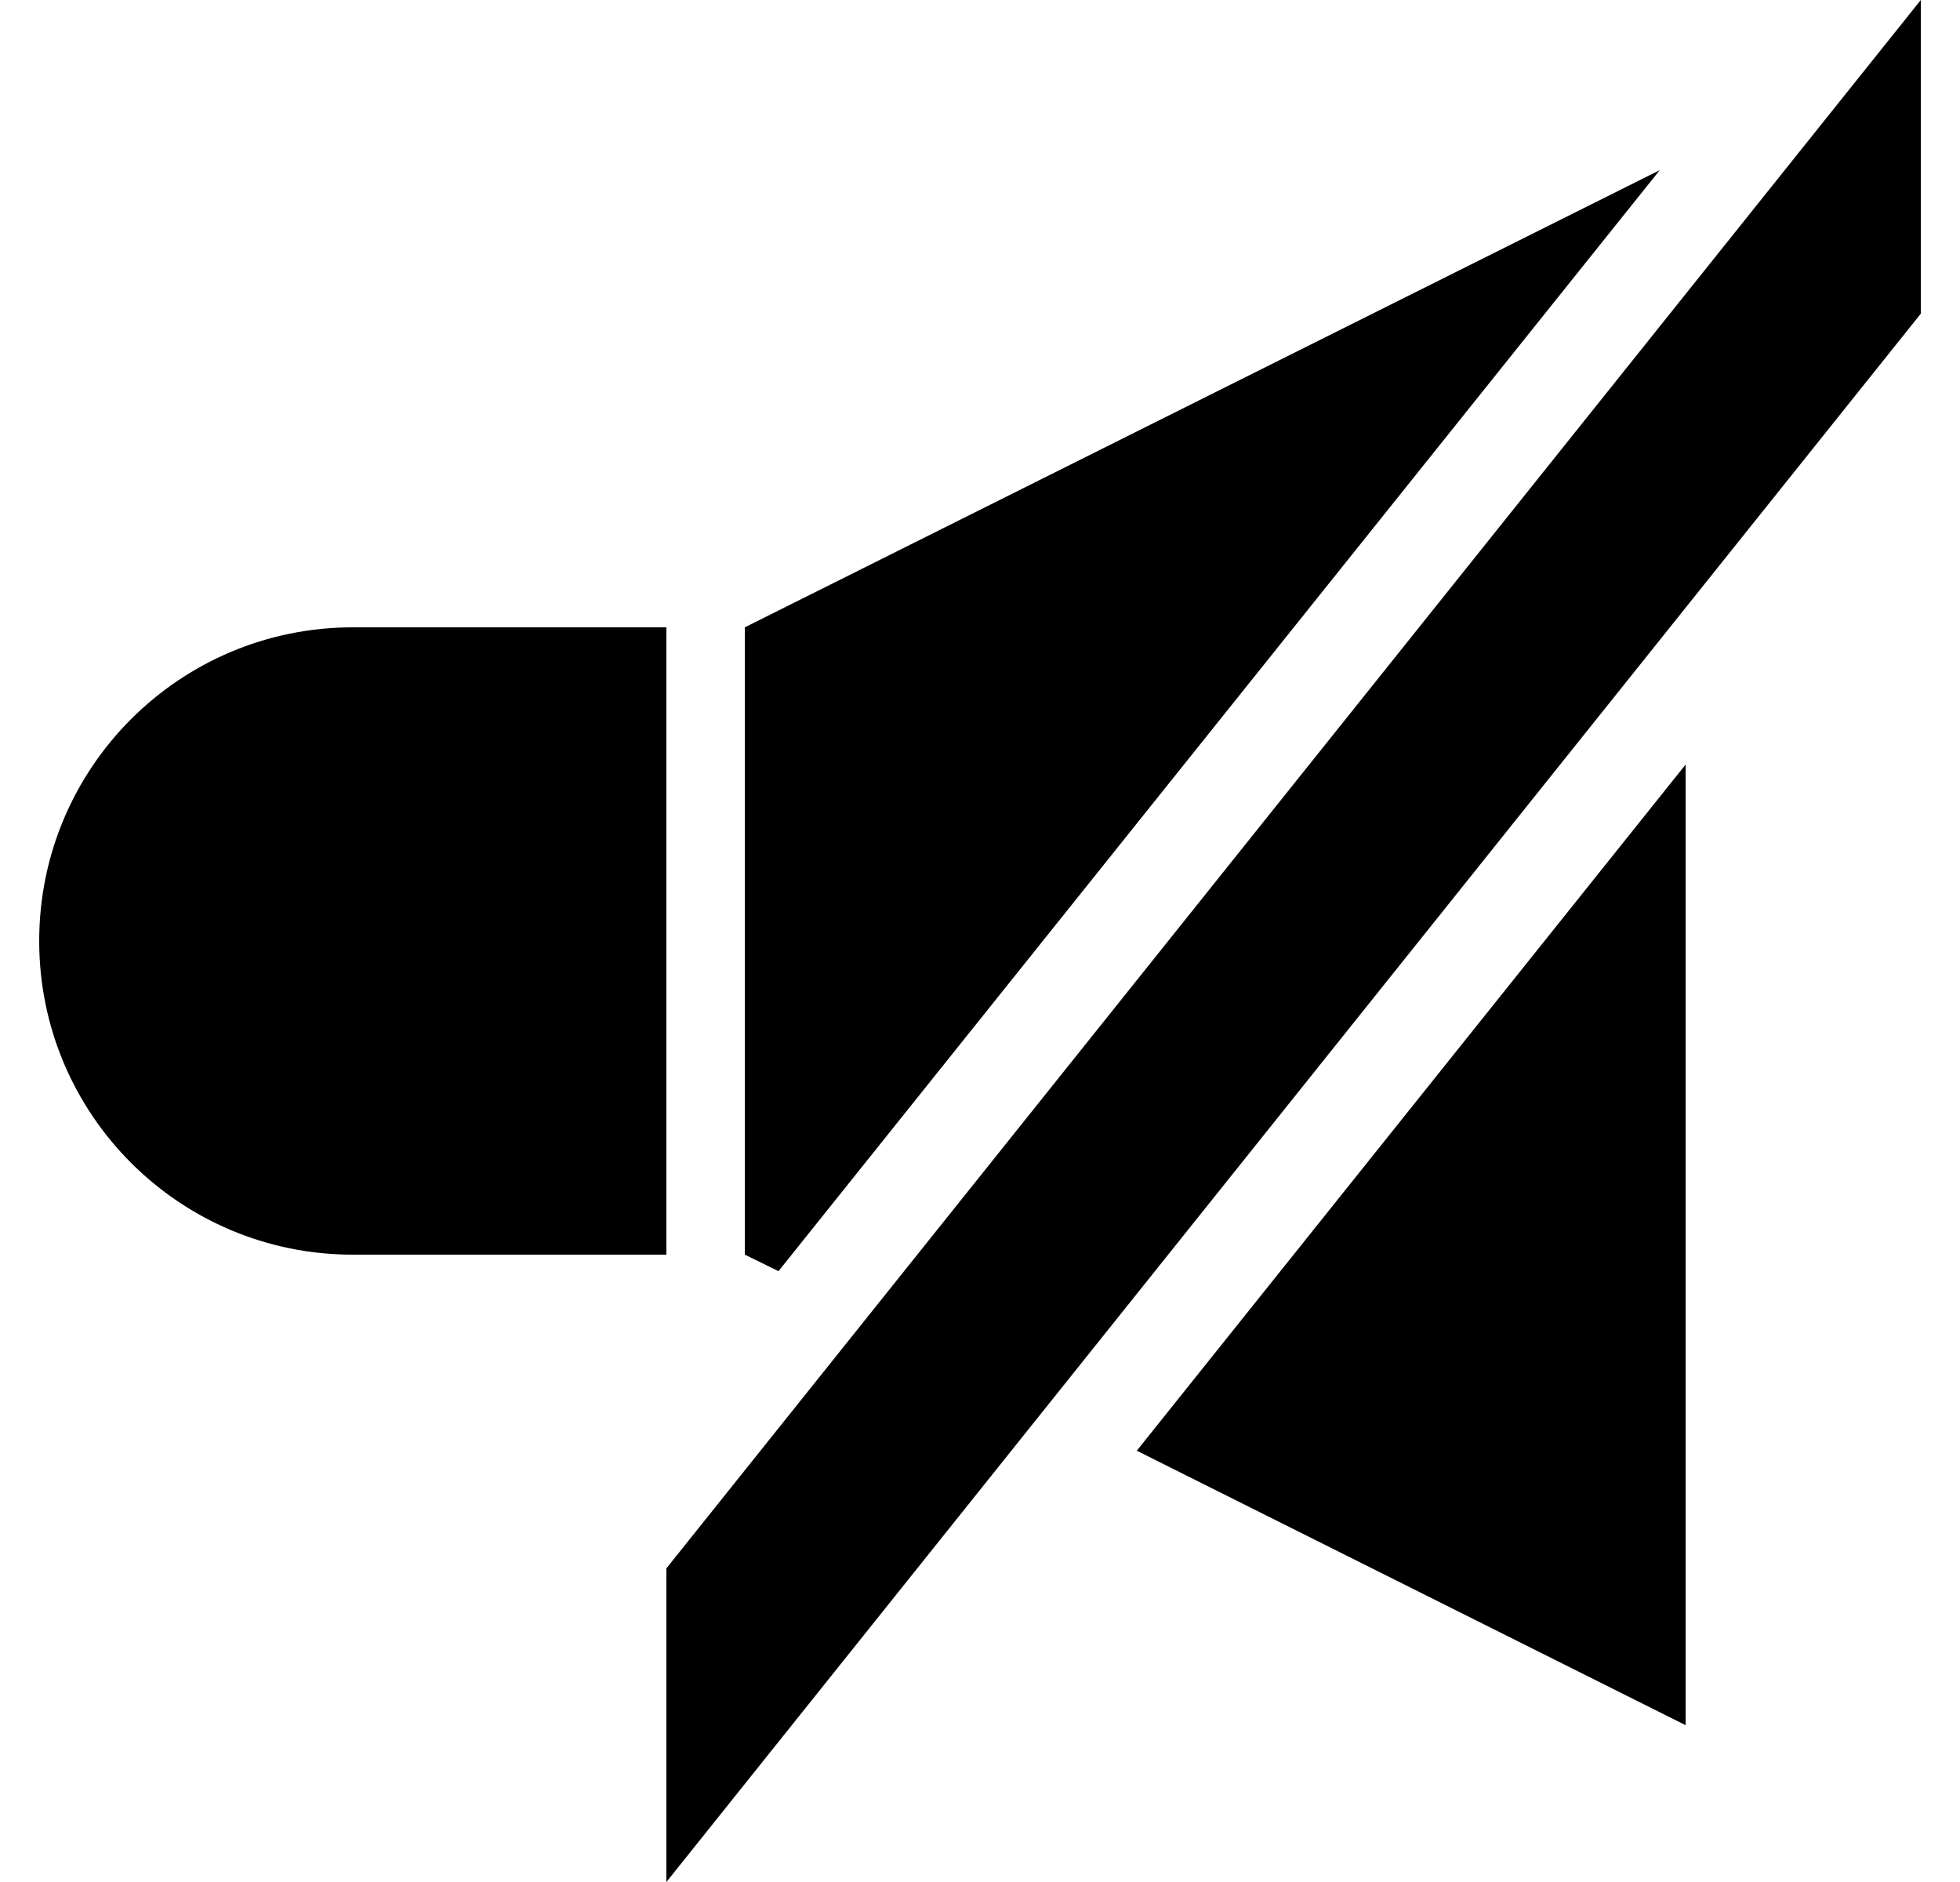
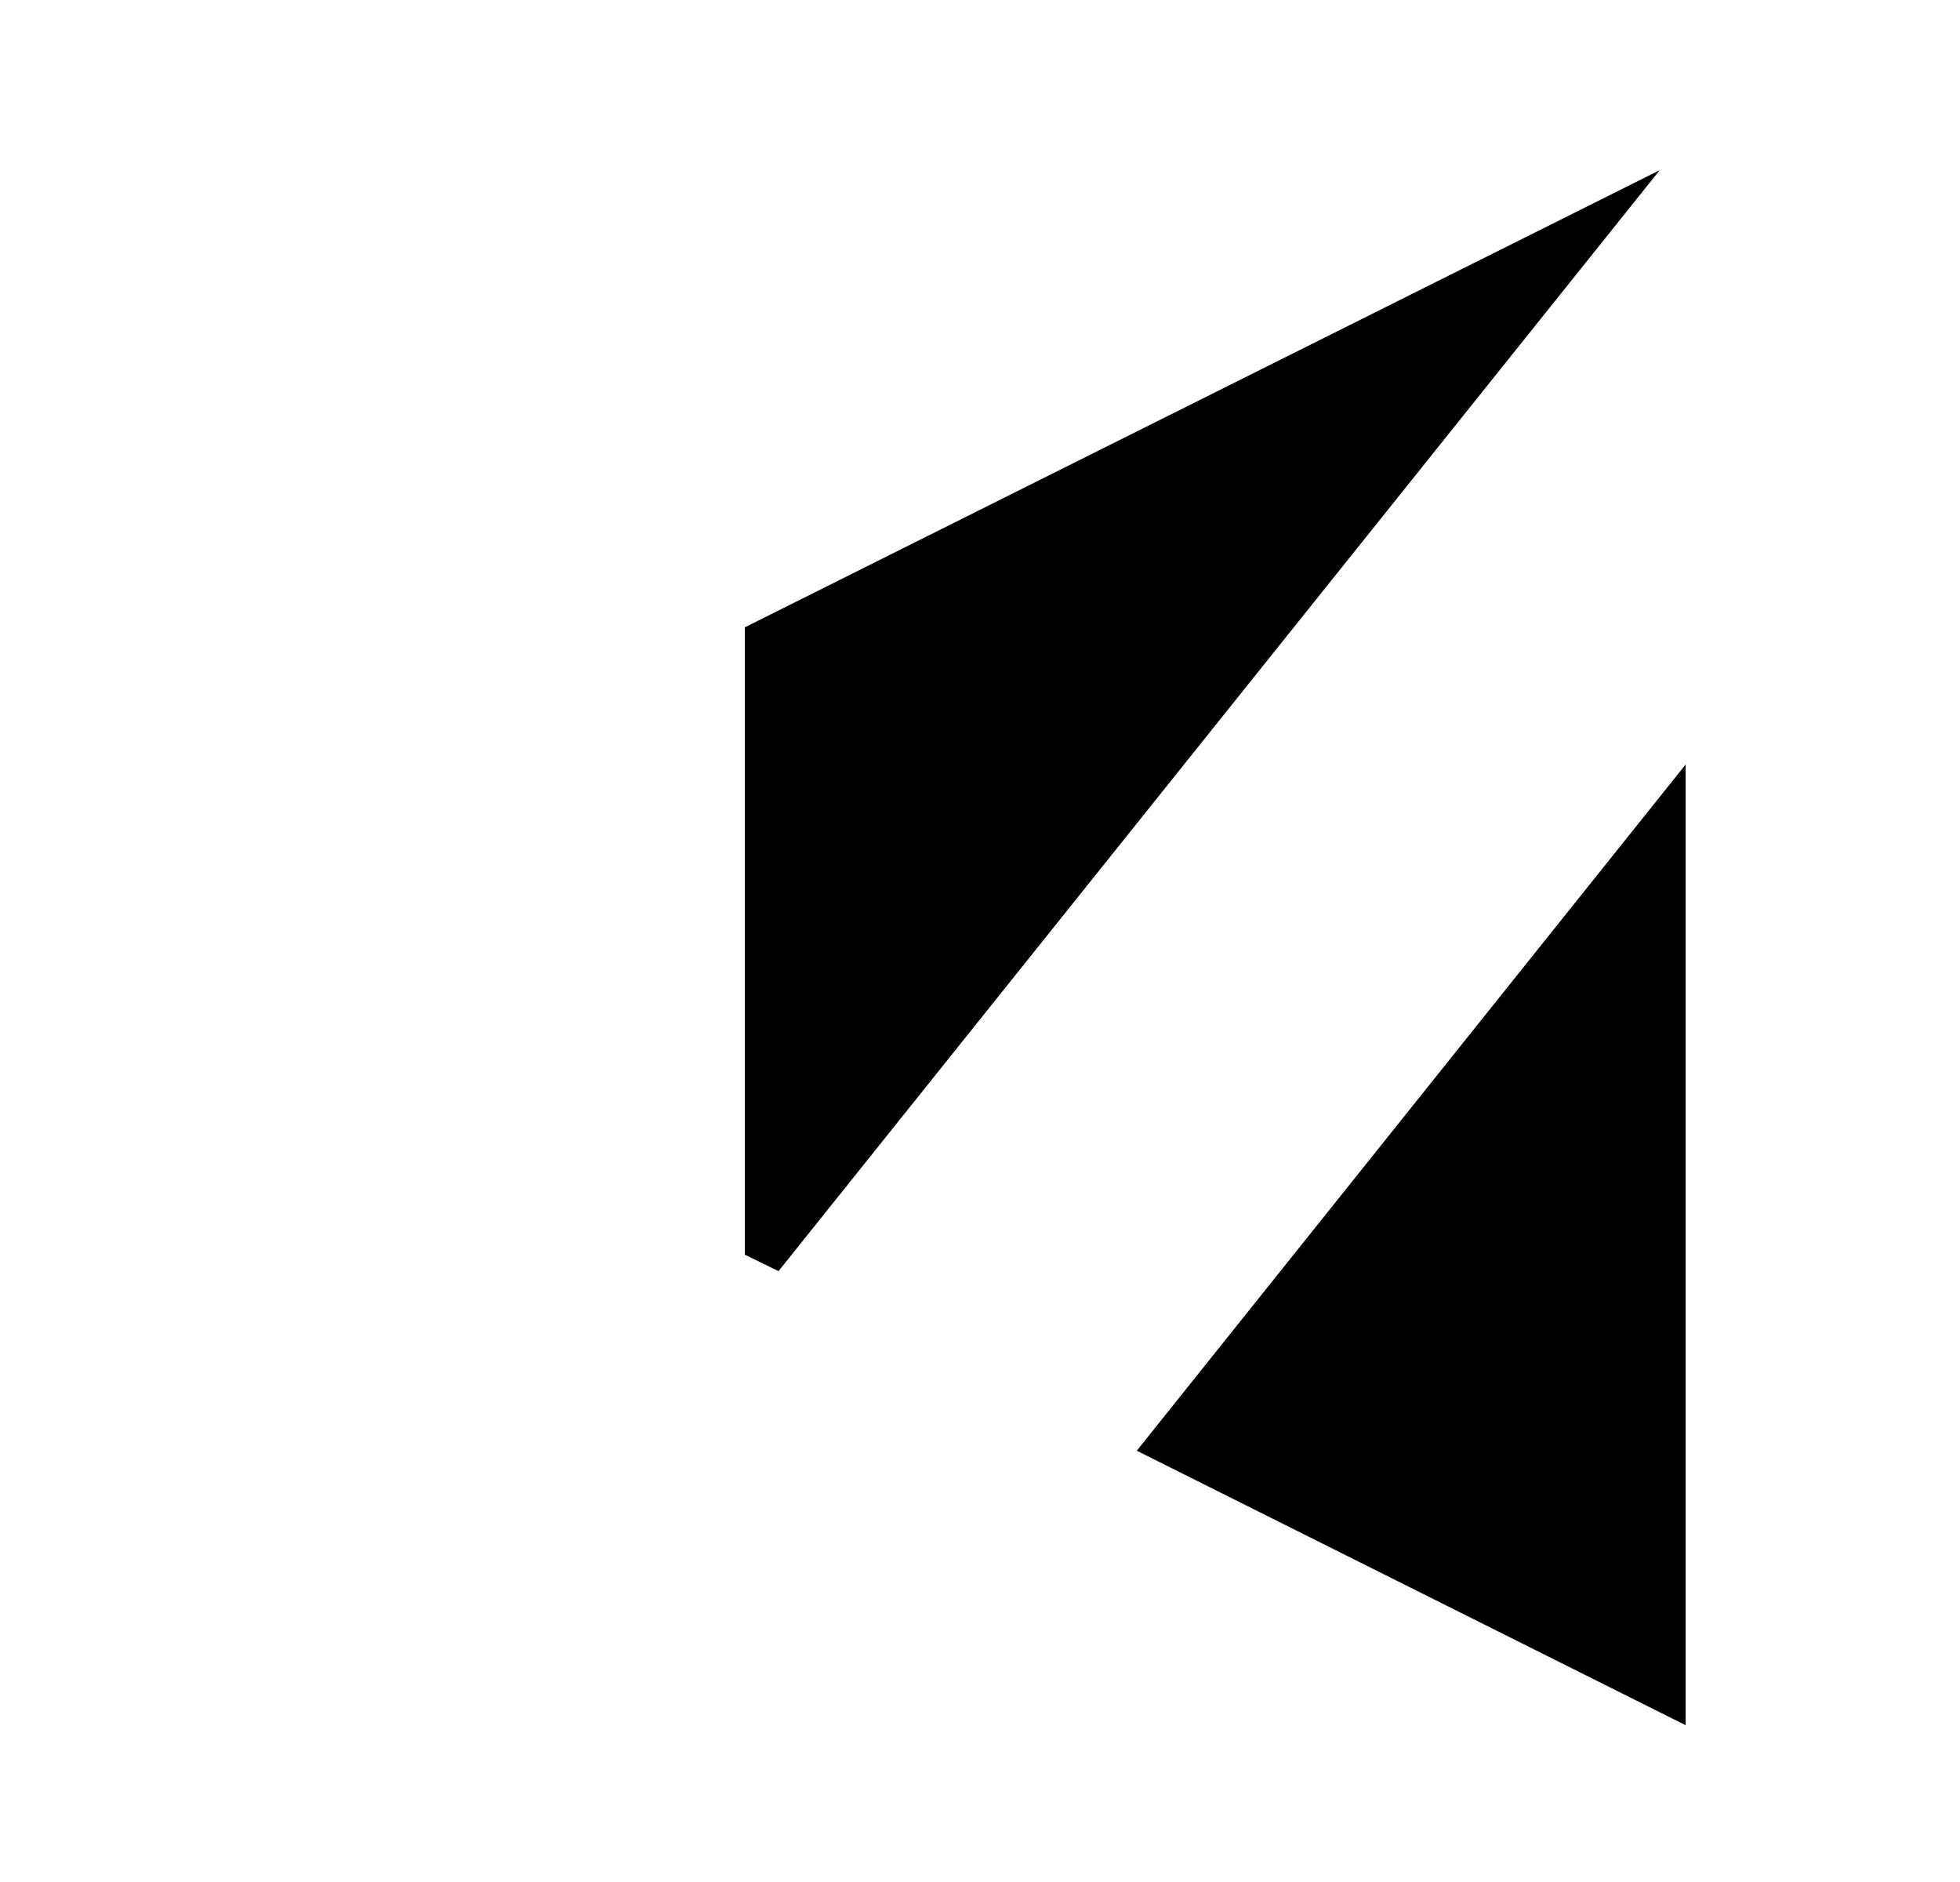
<svg xmlns="http://www.w3.org/2000/svg" width="25" height="24" viewBox="0 0 25 24" fill="none">
-   <path d="M4.5 8H8.5V16H4.5C2.29 16 0.5 14.21 0.5 12C0.5 9.79 2.29 8 4.5 8Z" fill="black" />
  <path d="M14.5 18.5L21.5 22V9.75L14.5 18.5Z" fill="black" />
  <path d="M21.17 2.17L9.5 8V16L9.93 16.21L21.17 2.17Z" fill="black" />
-   <path d="M24.5 4L8.5 24V20L24.5 0V4Z" fill="black" />
</svg>